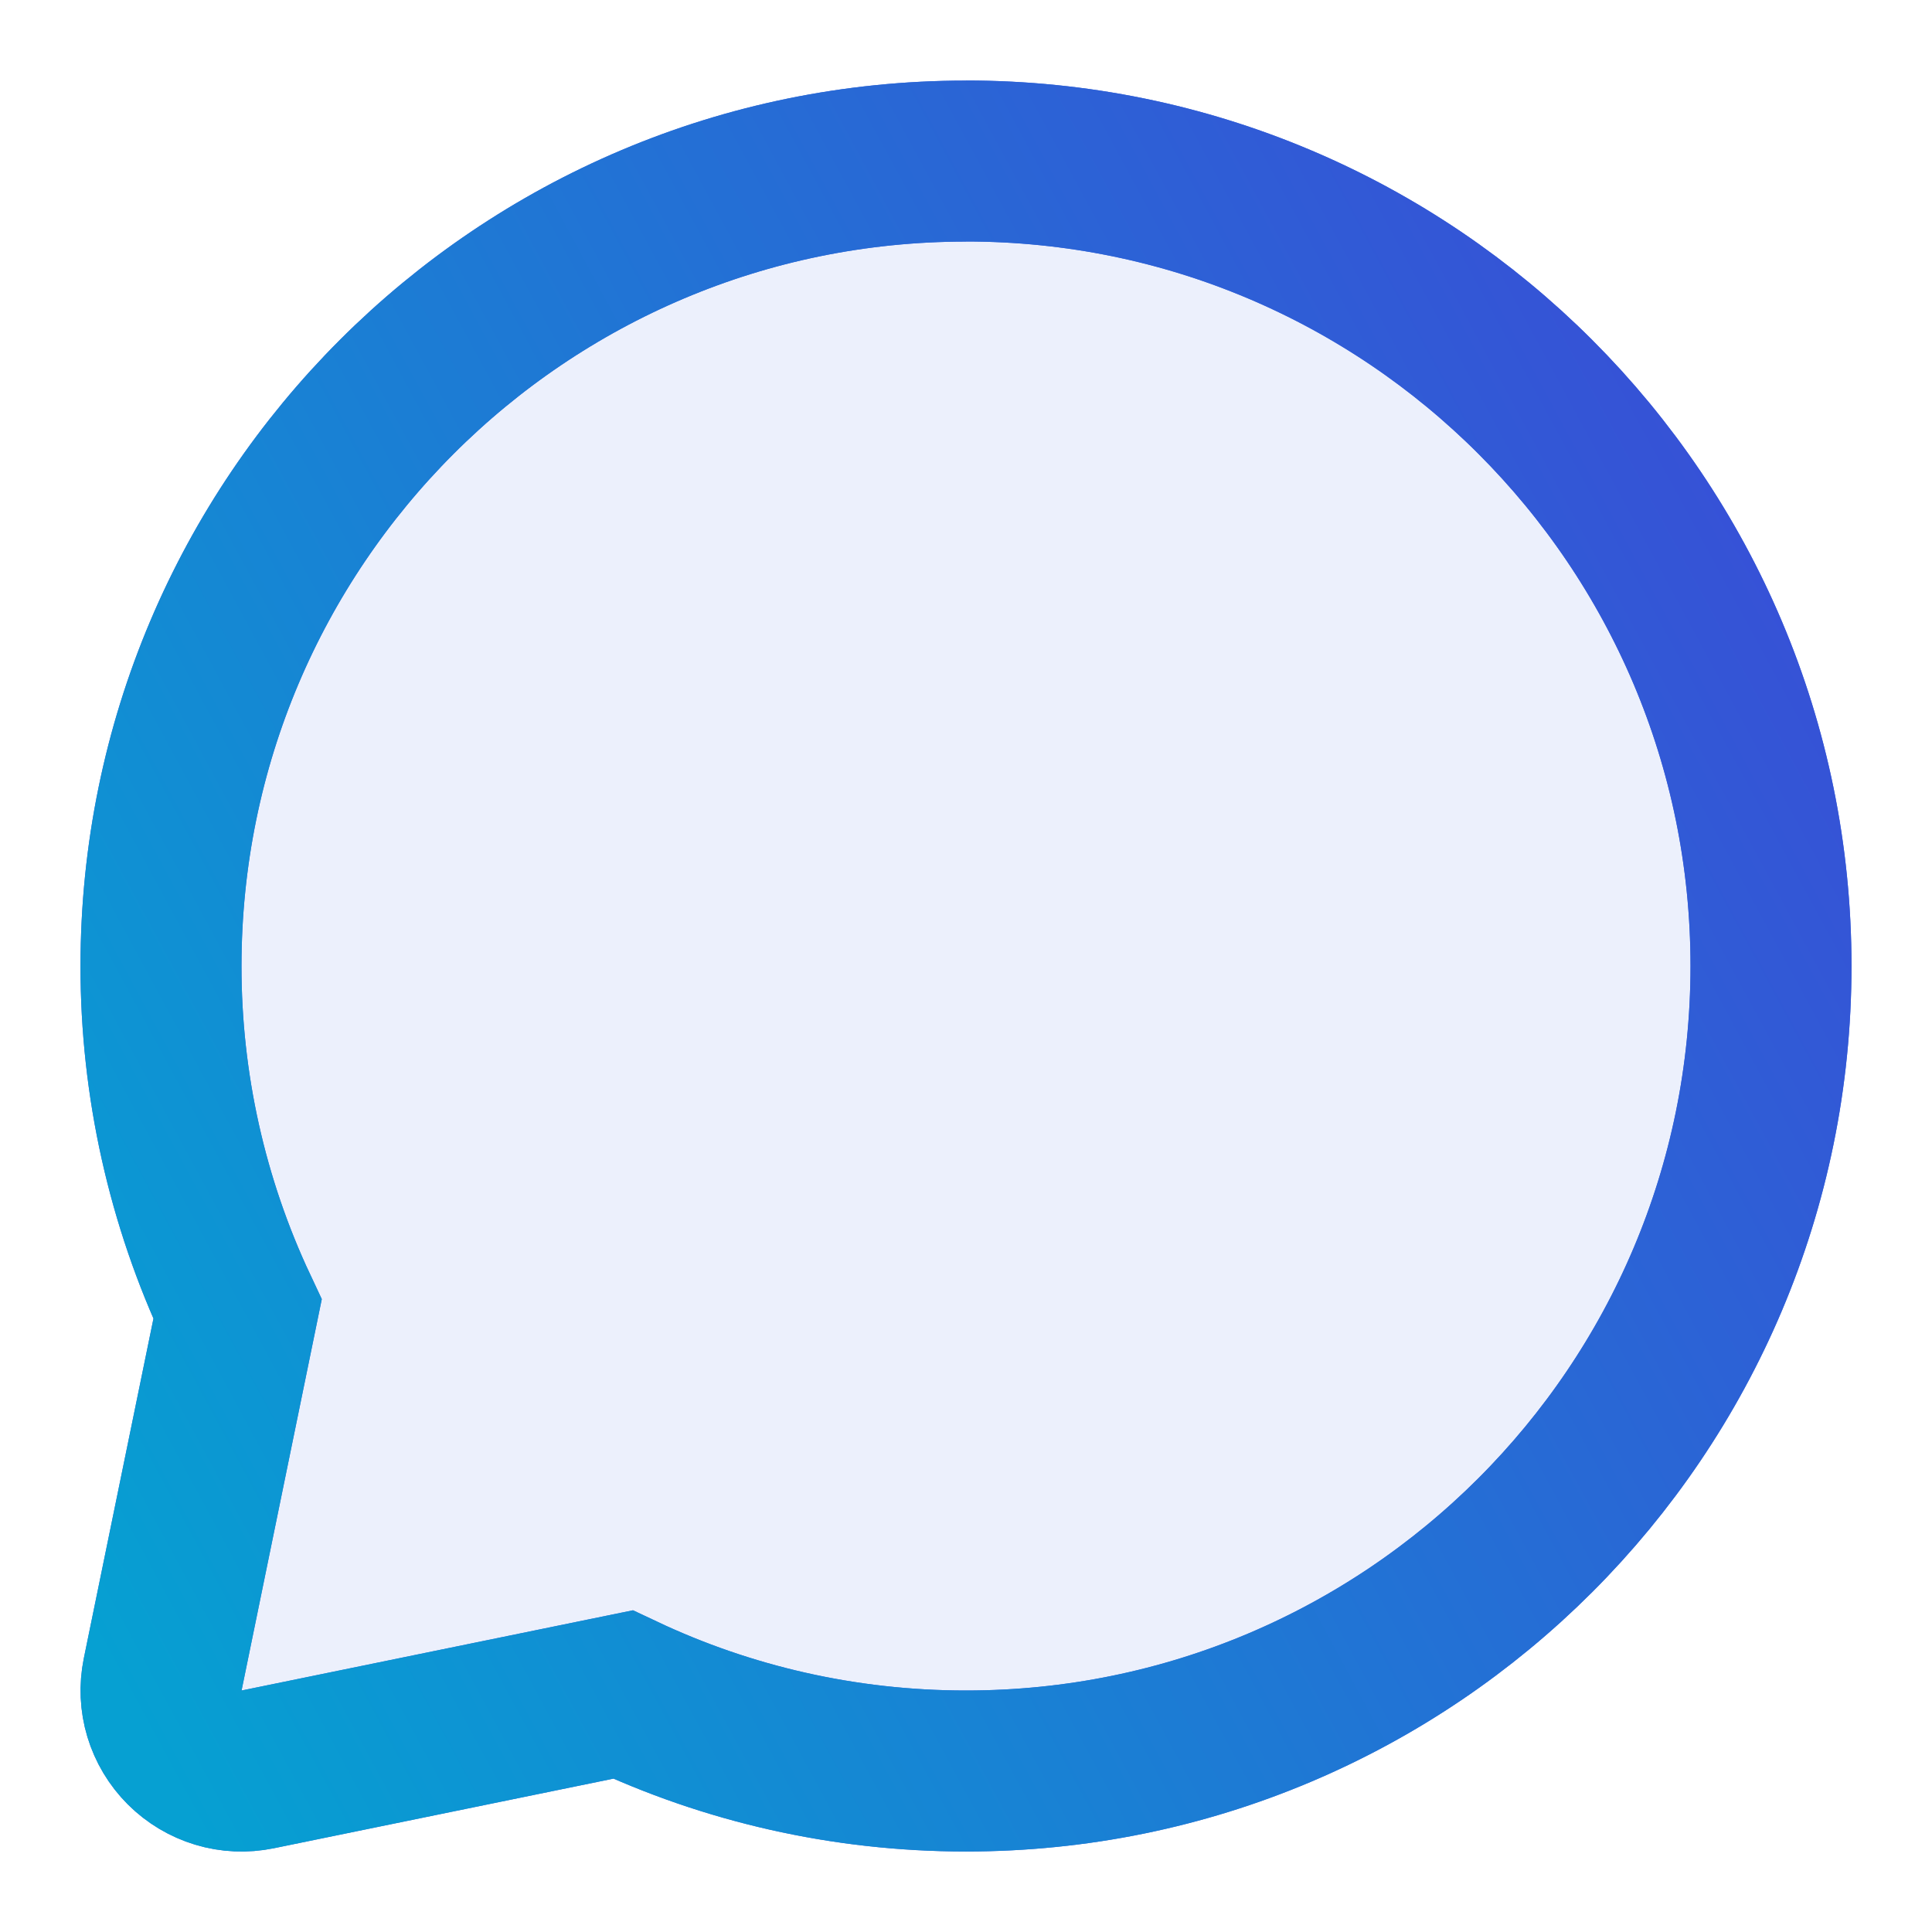
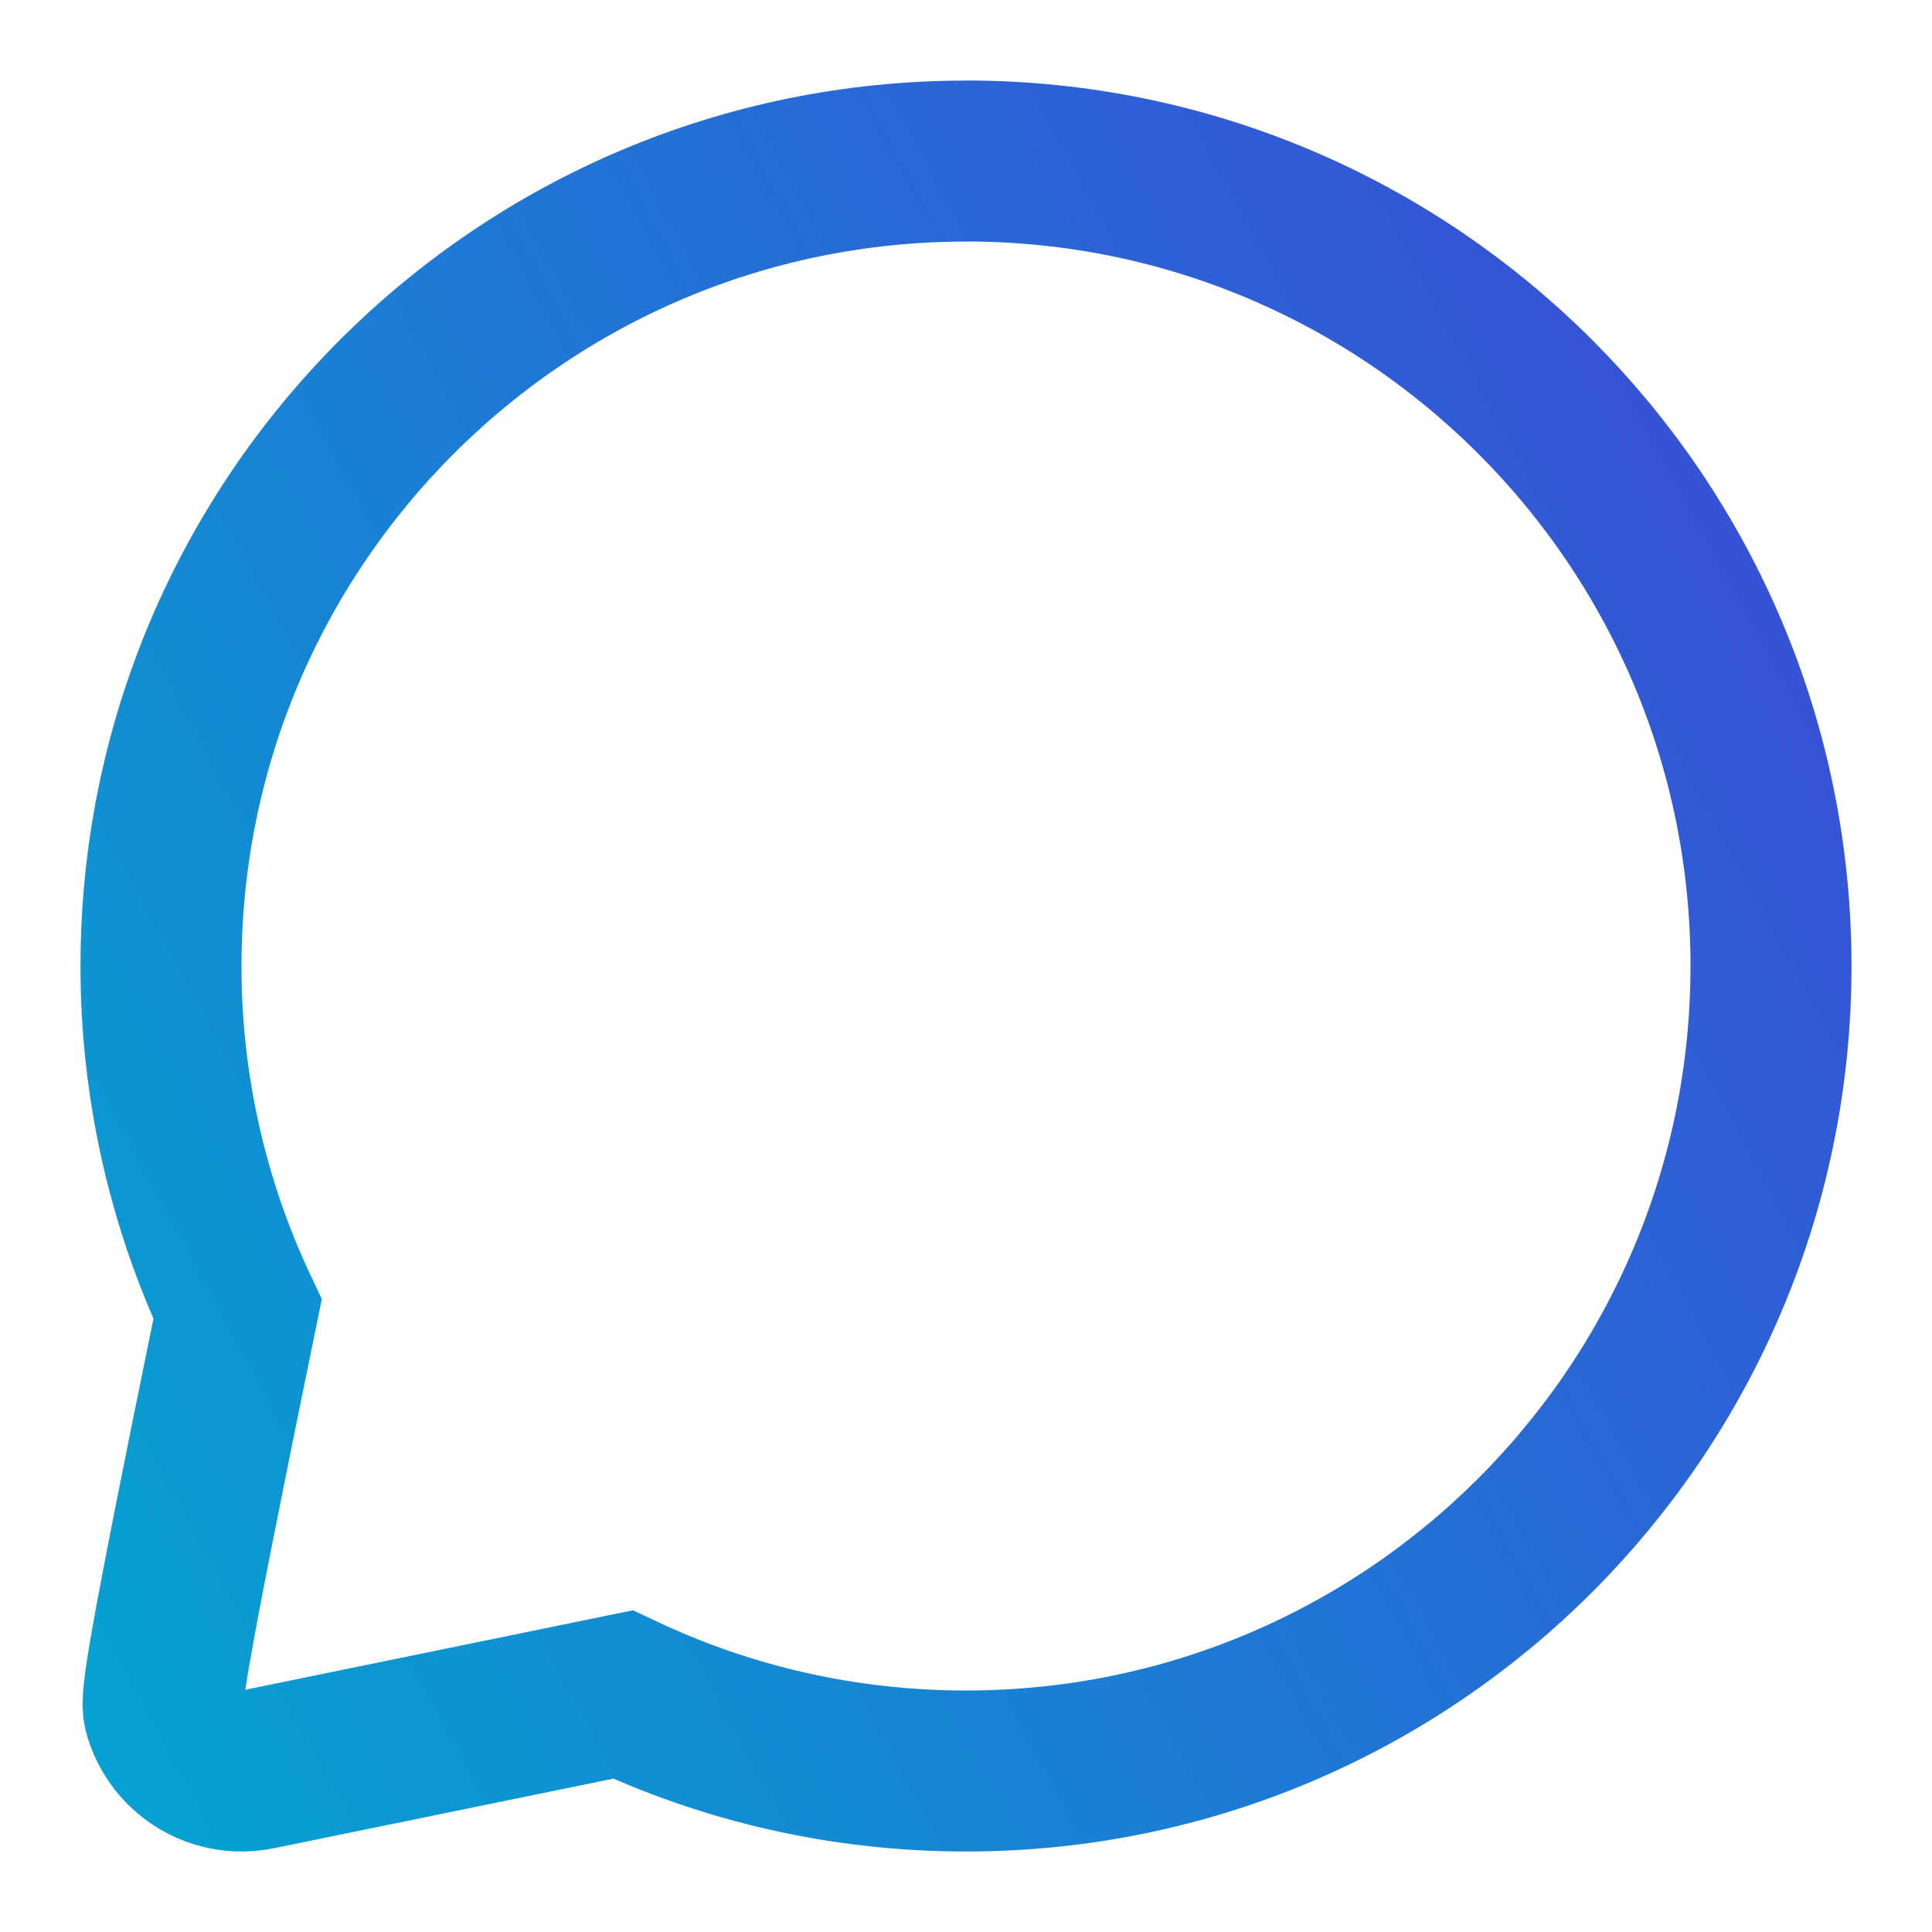
<svg xmlns="http://www.w3.org/2000/svg" width="24" height="24" viewBox="0 0 24 24" fill="none">
-   <path opacity="0.1" fill-rule="evenodd" clip-rule="evenodd" d="M12 2.001C6.477 2.001 2 6.478 2 12.001C1.999 13.474 2.324 14.93 2.951 16.263L2.021 20.8C1.988 20.962 1.995 21.13 2.043 21.288C2.091 21.446 2.177 21.59 2.294 21.707C2.411 21.824 2.555 21.91 2.713 21.958C2.871 22.006 3.039 22.013 3.201 21.98L7.738 21.05C9.032 21.66 10.478 22 12 22C17.523 22 22 17.524 22 12C22 6.478 17.523 2 12 2" fill="#406BDD" />
-   <path d="M12 2.001C6.477 2.001 2 6.478 2 12.001C1.999 13.474 2.324 14.93 2.951 16.263L2.021 20.8C1.988 20.962 1.995 21.13 2.043 21.288C2.091 21.446 2.177 21.59 2.294 21.707C2.411 21.824 2.555 21.91 2.713 21.958C2.871 22.006 3.039 22.013 3.201 21.98L7.738 21.05C9.032 21.66 10.478 22 12 22C17.523 22 22 17.524 22 12C22 6.478 17.523 2 12 2" stroke="#406BDD" stroke-width="2" />
-   <path d="M12 2.001C6.477 2.001 2 6.478 2 12.001C1.999 13.474 2.324 14.93 2.951 16.263L2.021 20.8C1.988 20.962 1.995 21.13 2.043 21.288C2.091 21.446 2.177 21.59 2.294 21.707C2.411 21.824 2.555 21.91 2.713 21.958C2.871 22.006 3.039 22.013 3.201 21.98L7.738 21.05C9.032 21.66 10.478 22 12 22C17.523 22 22 17.524 22 12C22 6.478 17.523 2 12 2" stroke="url(#paint0_linear_765_3575)" stroke-width="2" />
+   <path d="M12 2.001C6.477 2.001 2 6.478 2 12.001C1.999 13.474 2.324 14.93 2.951 16.263C1.988 20.962 1.995 21.13 2.043 21.288C2.091 21.446 2.177 21.59 2.294 21.707C2.411 21.824 2.555 21.91 2.713 21.958C2.871 22.006 3.039 22.013 3.201 21.98L7.738 21.05C9.032 21.66 10.478 22 12 22C17.523 22 22 17.524 22 12C22 6.478 17.523 2 12 2" stroke="url(#paint0_linear_765_3575)" stroke-width="2" />
  <defs>
    <linearGradient id="paint0_linear_765_3575" x1="2" y1="22" x2="25.844" y2="9.109" gradientUnits="userSpaceOnUse">
      <stop stop-color="#06A0D2" />
      <stop offset="1" stop-color="#3B4AD7" />
    </linearGradient>
  </defs>
</svg>